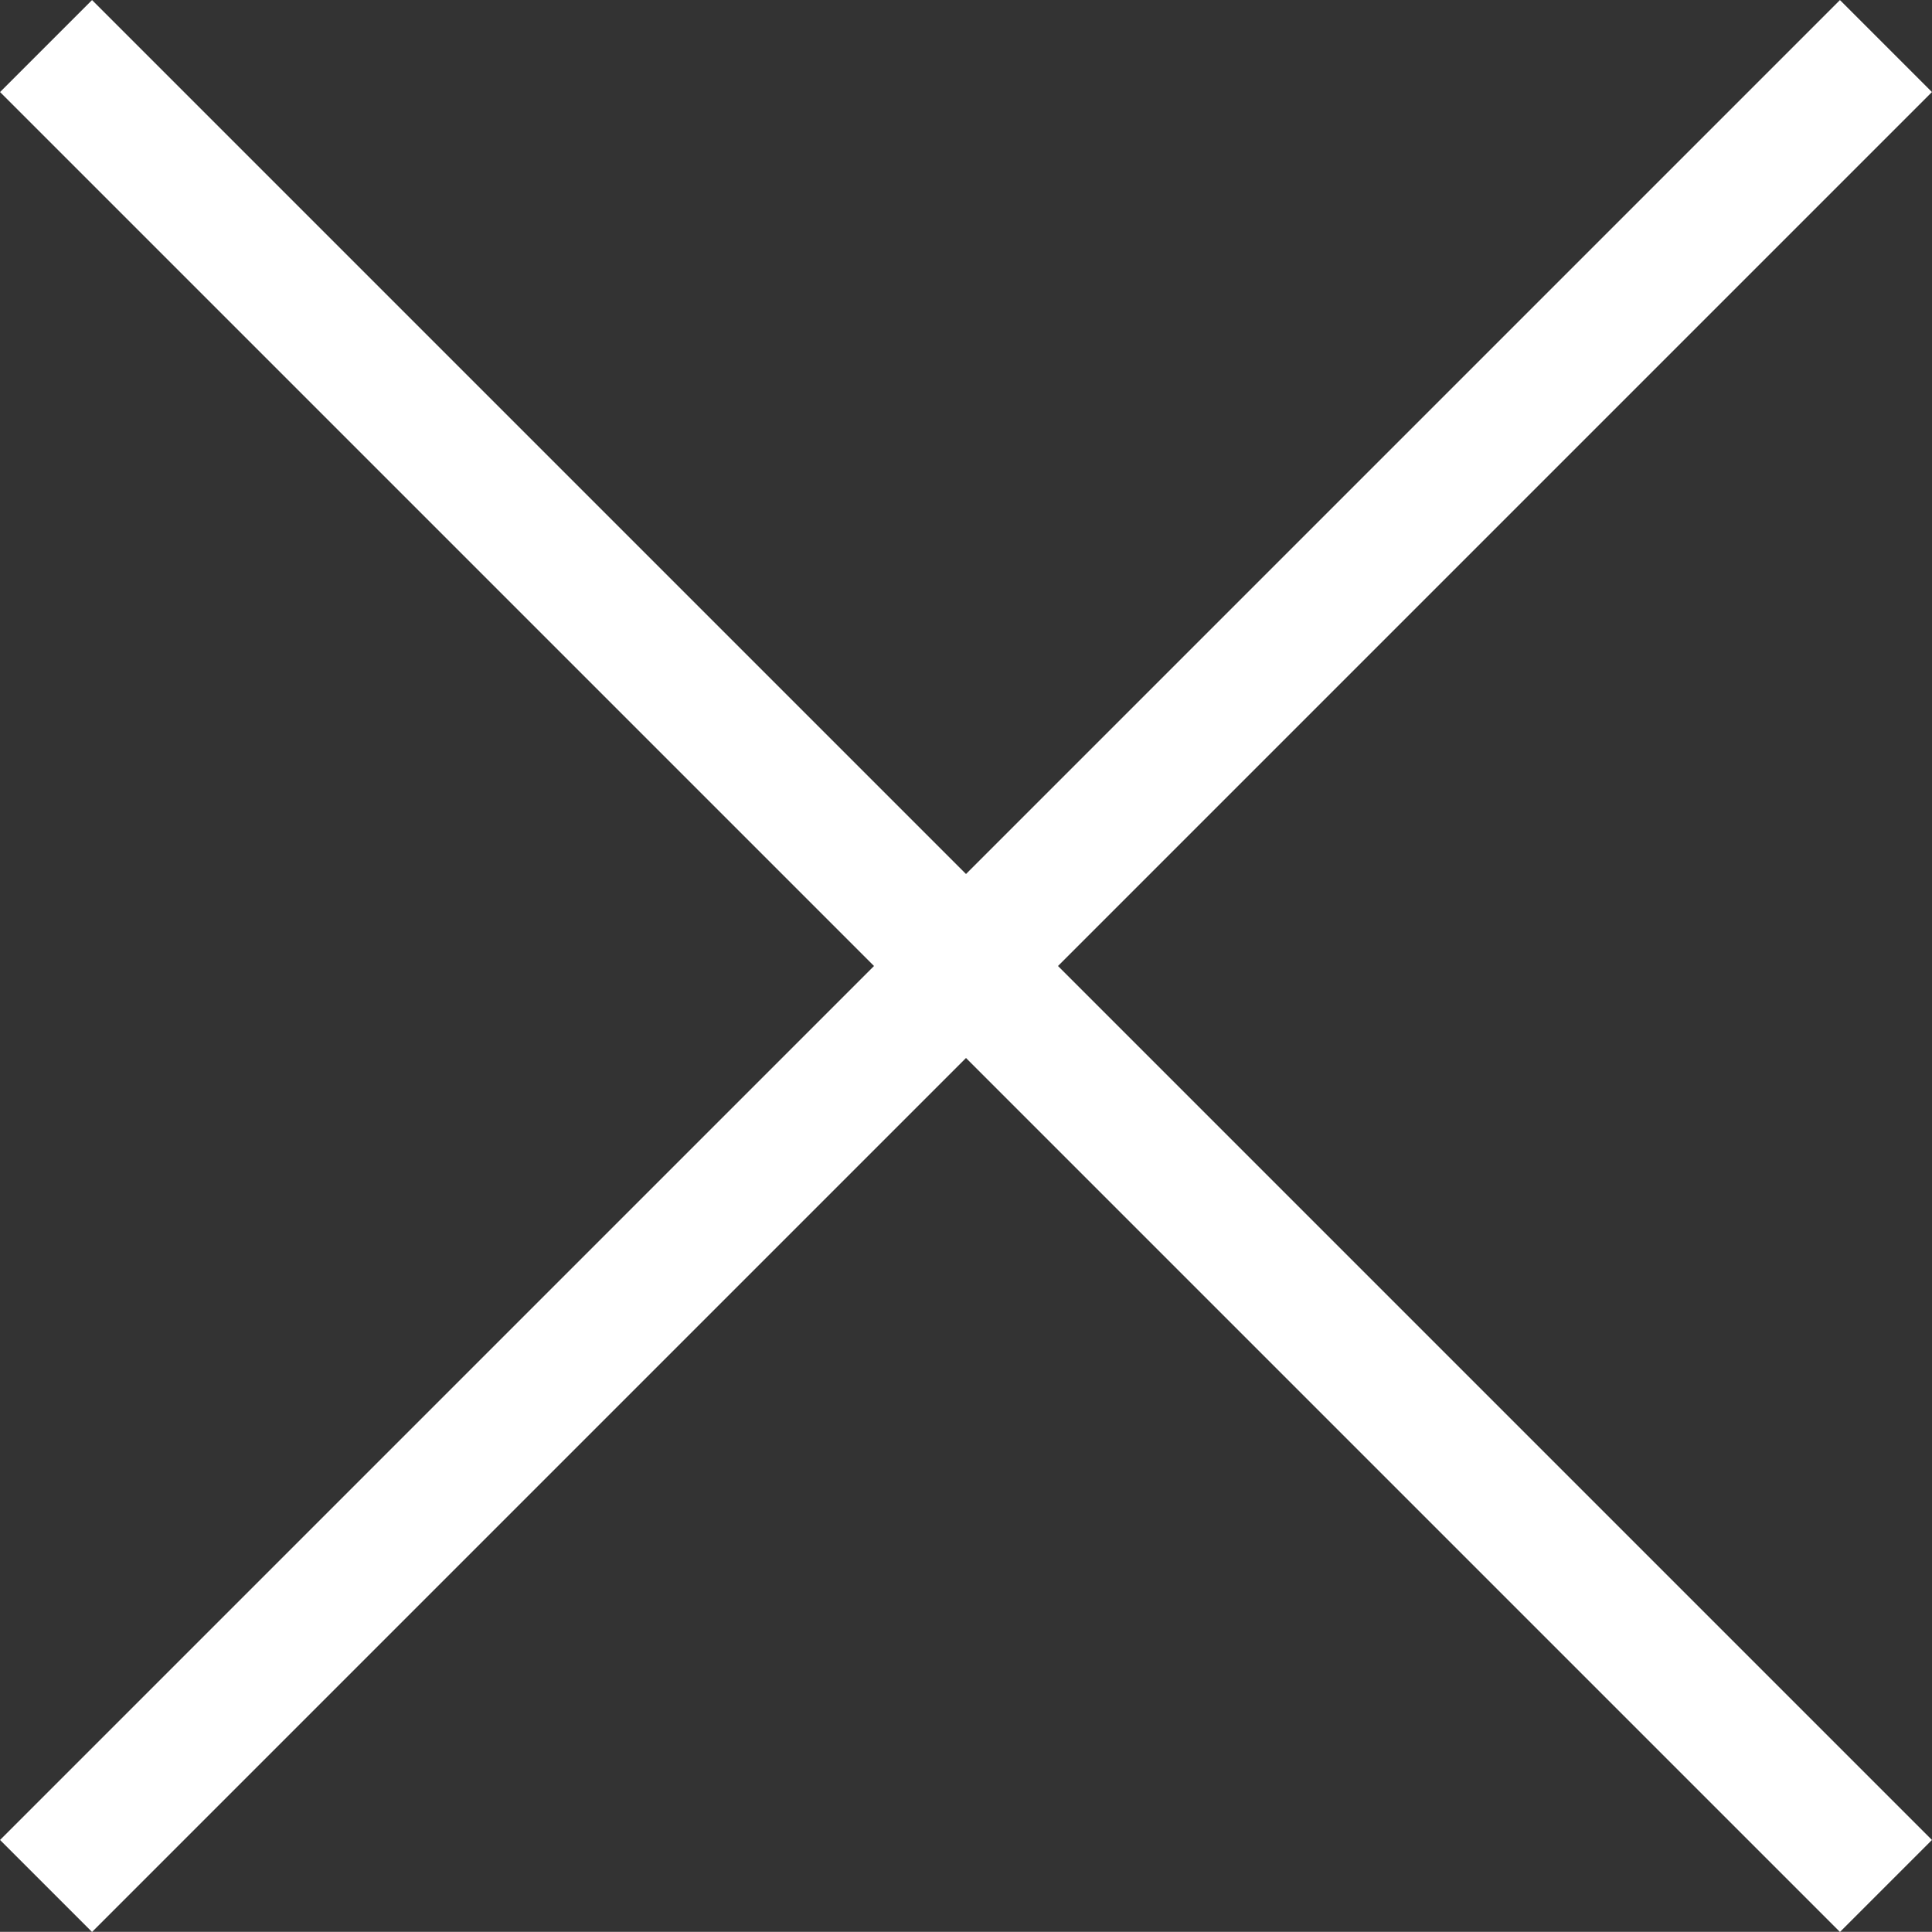
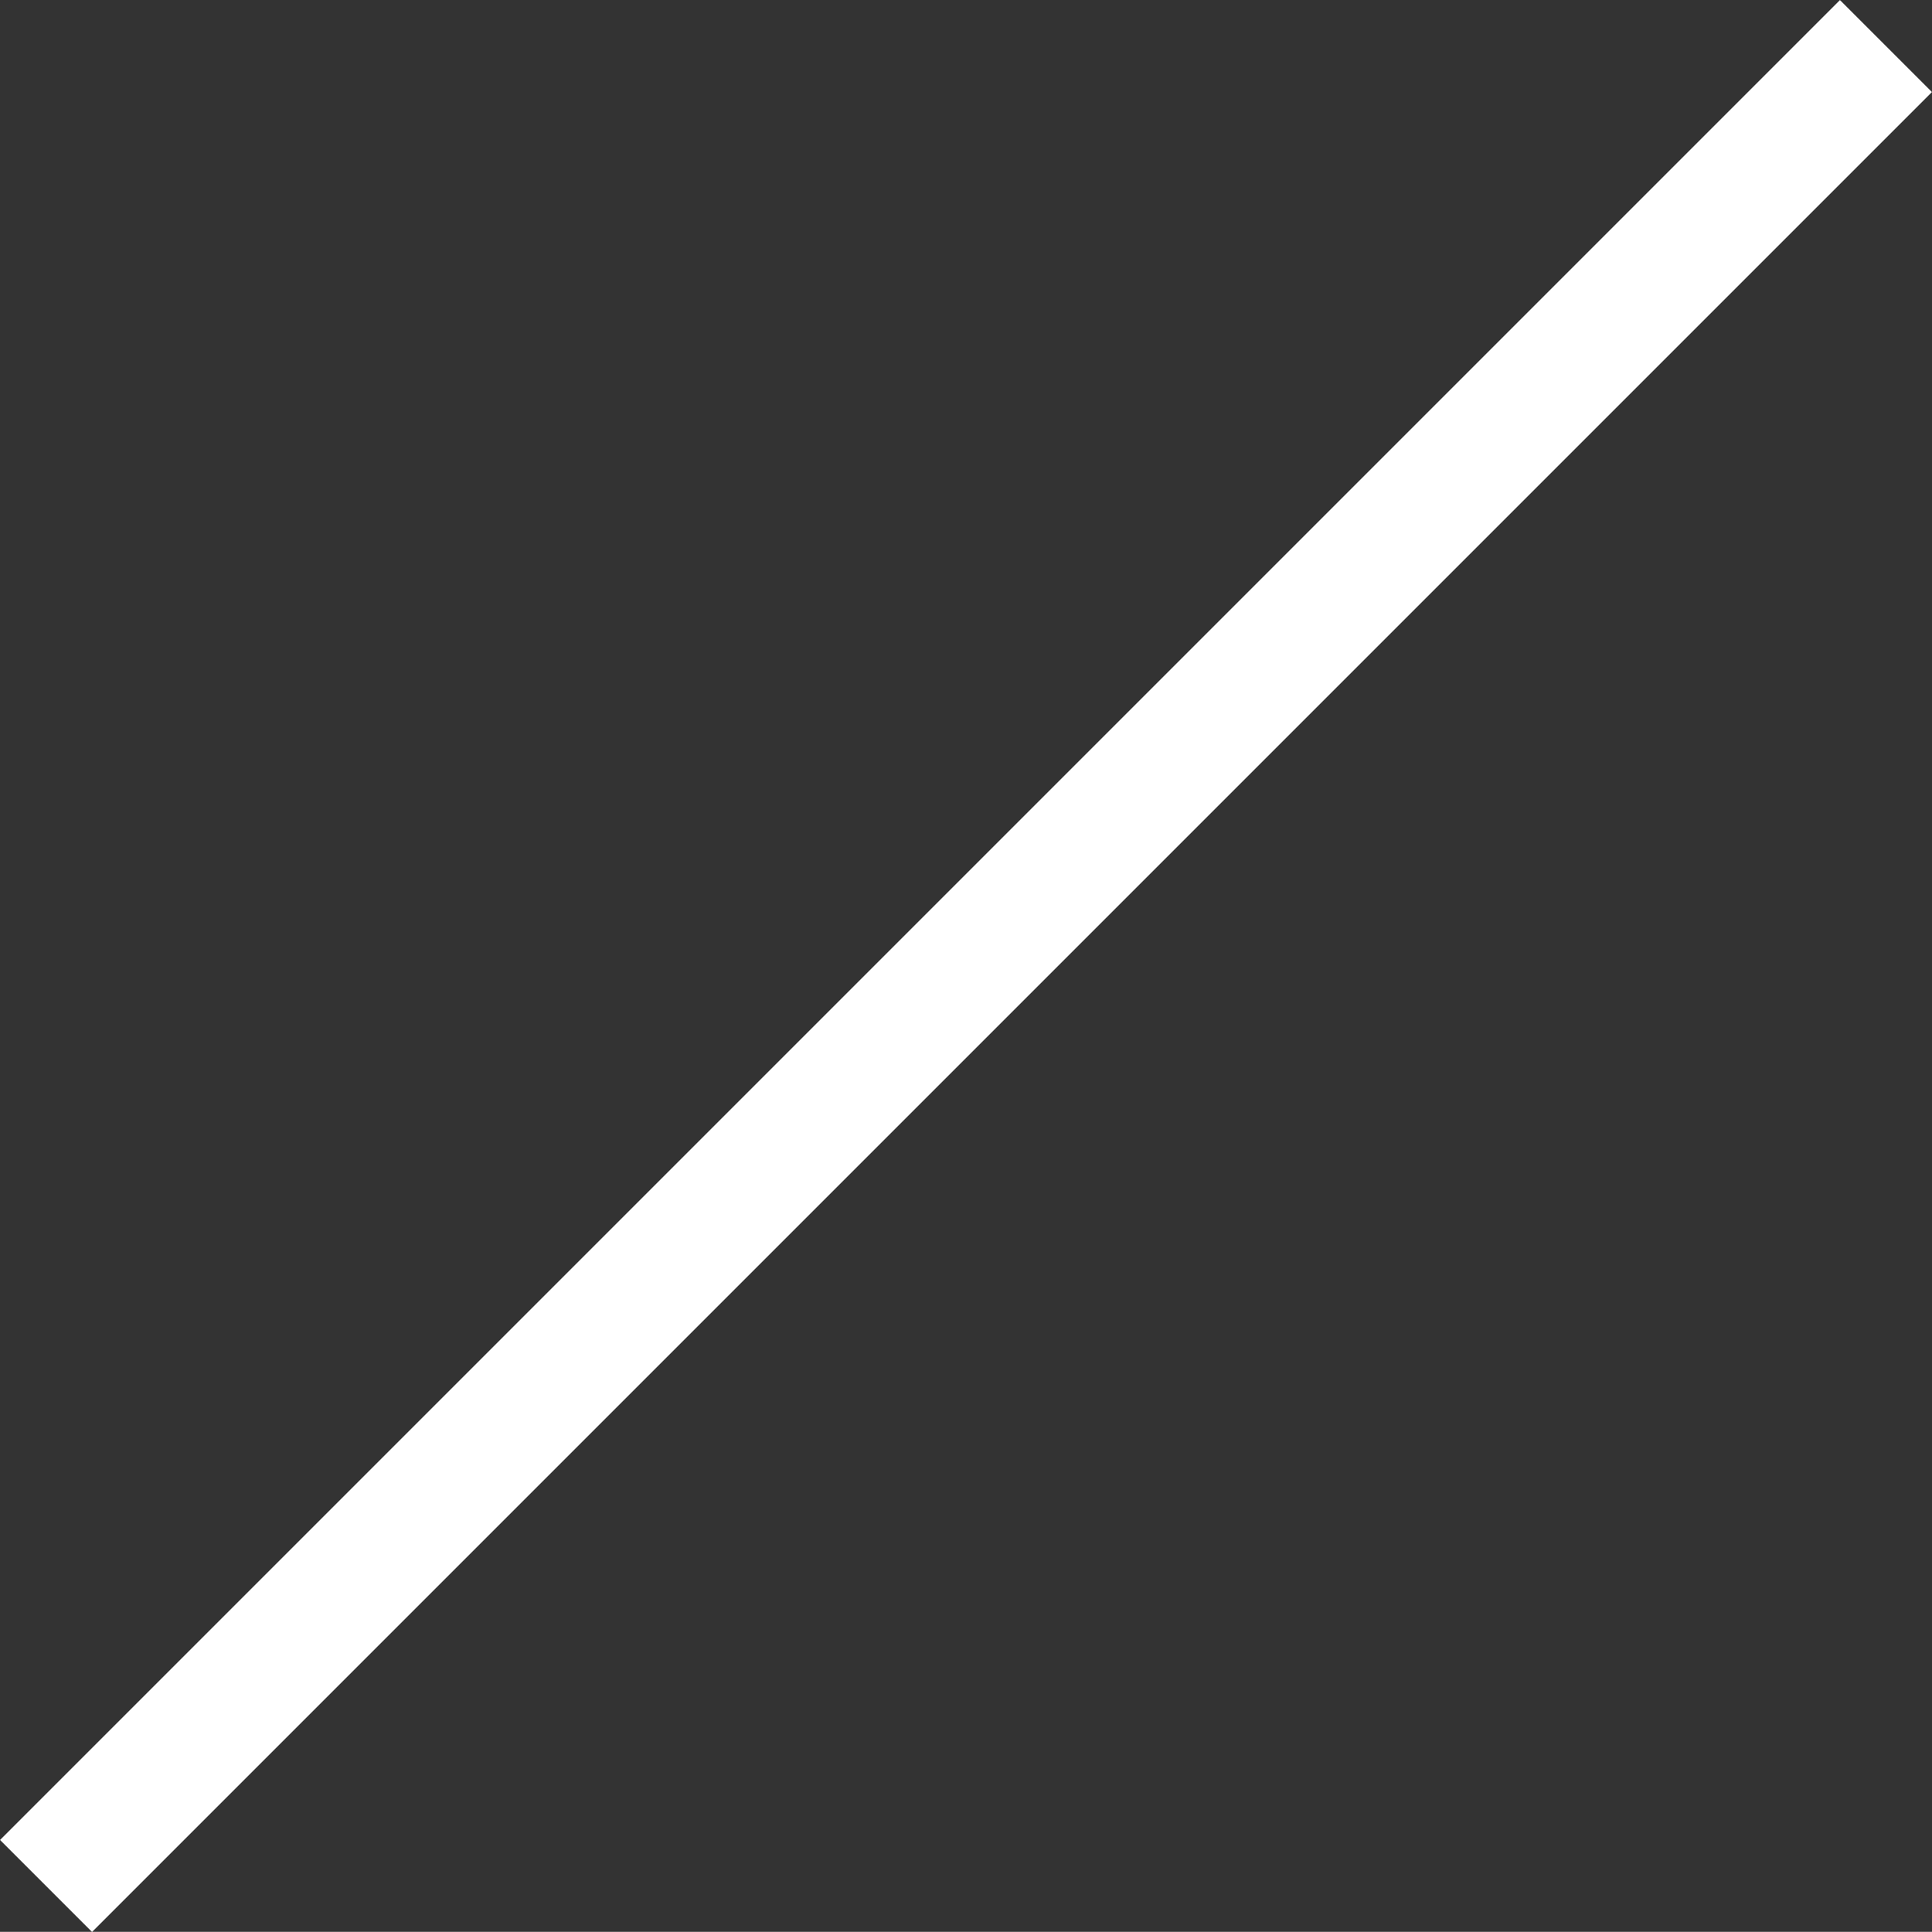
<svg xmlns="http://www.w3.org/2000/svg" width="14.85" height="14.849" viewBox="0 0 14.85 14.849">
  <rect x="0" y="0" width="14.85" height="14.849" fill="#333333" stroke="none" />
  <g transform="translate(-1252.075 -133.075)">
-     <path d="M20,.5H0v-1H20Z" transform="translate(1252.429 133.429) rotate(45)" fill="#fff" />
    <path d="M20,.5H0v-1H20Z" transform="translate(1266.571 133.429) rotate(135)" fill="#fff" />
  </g>
</svg>